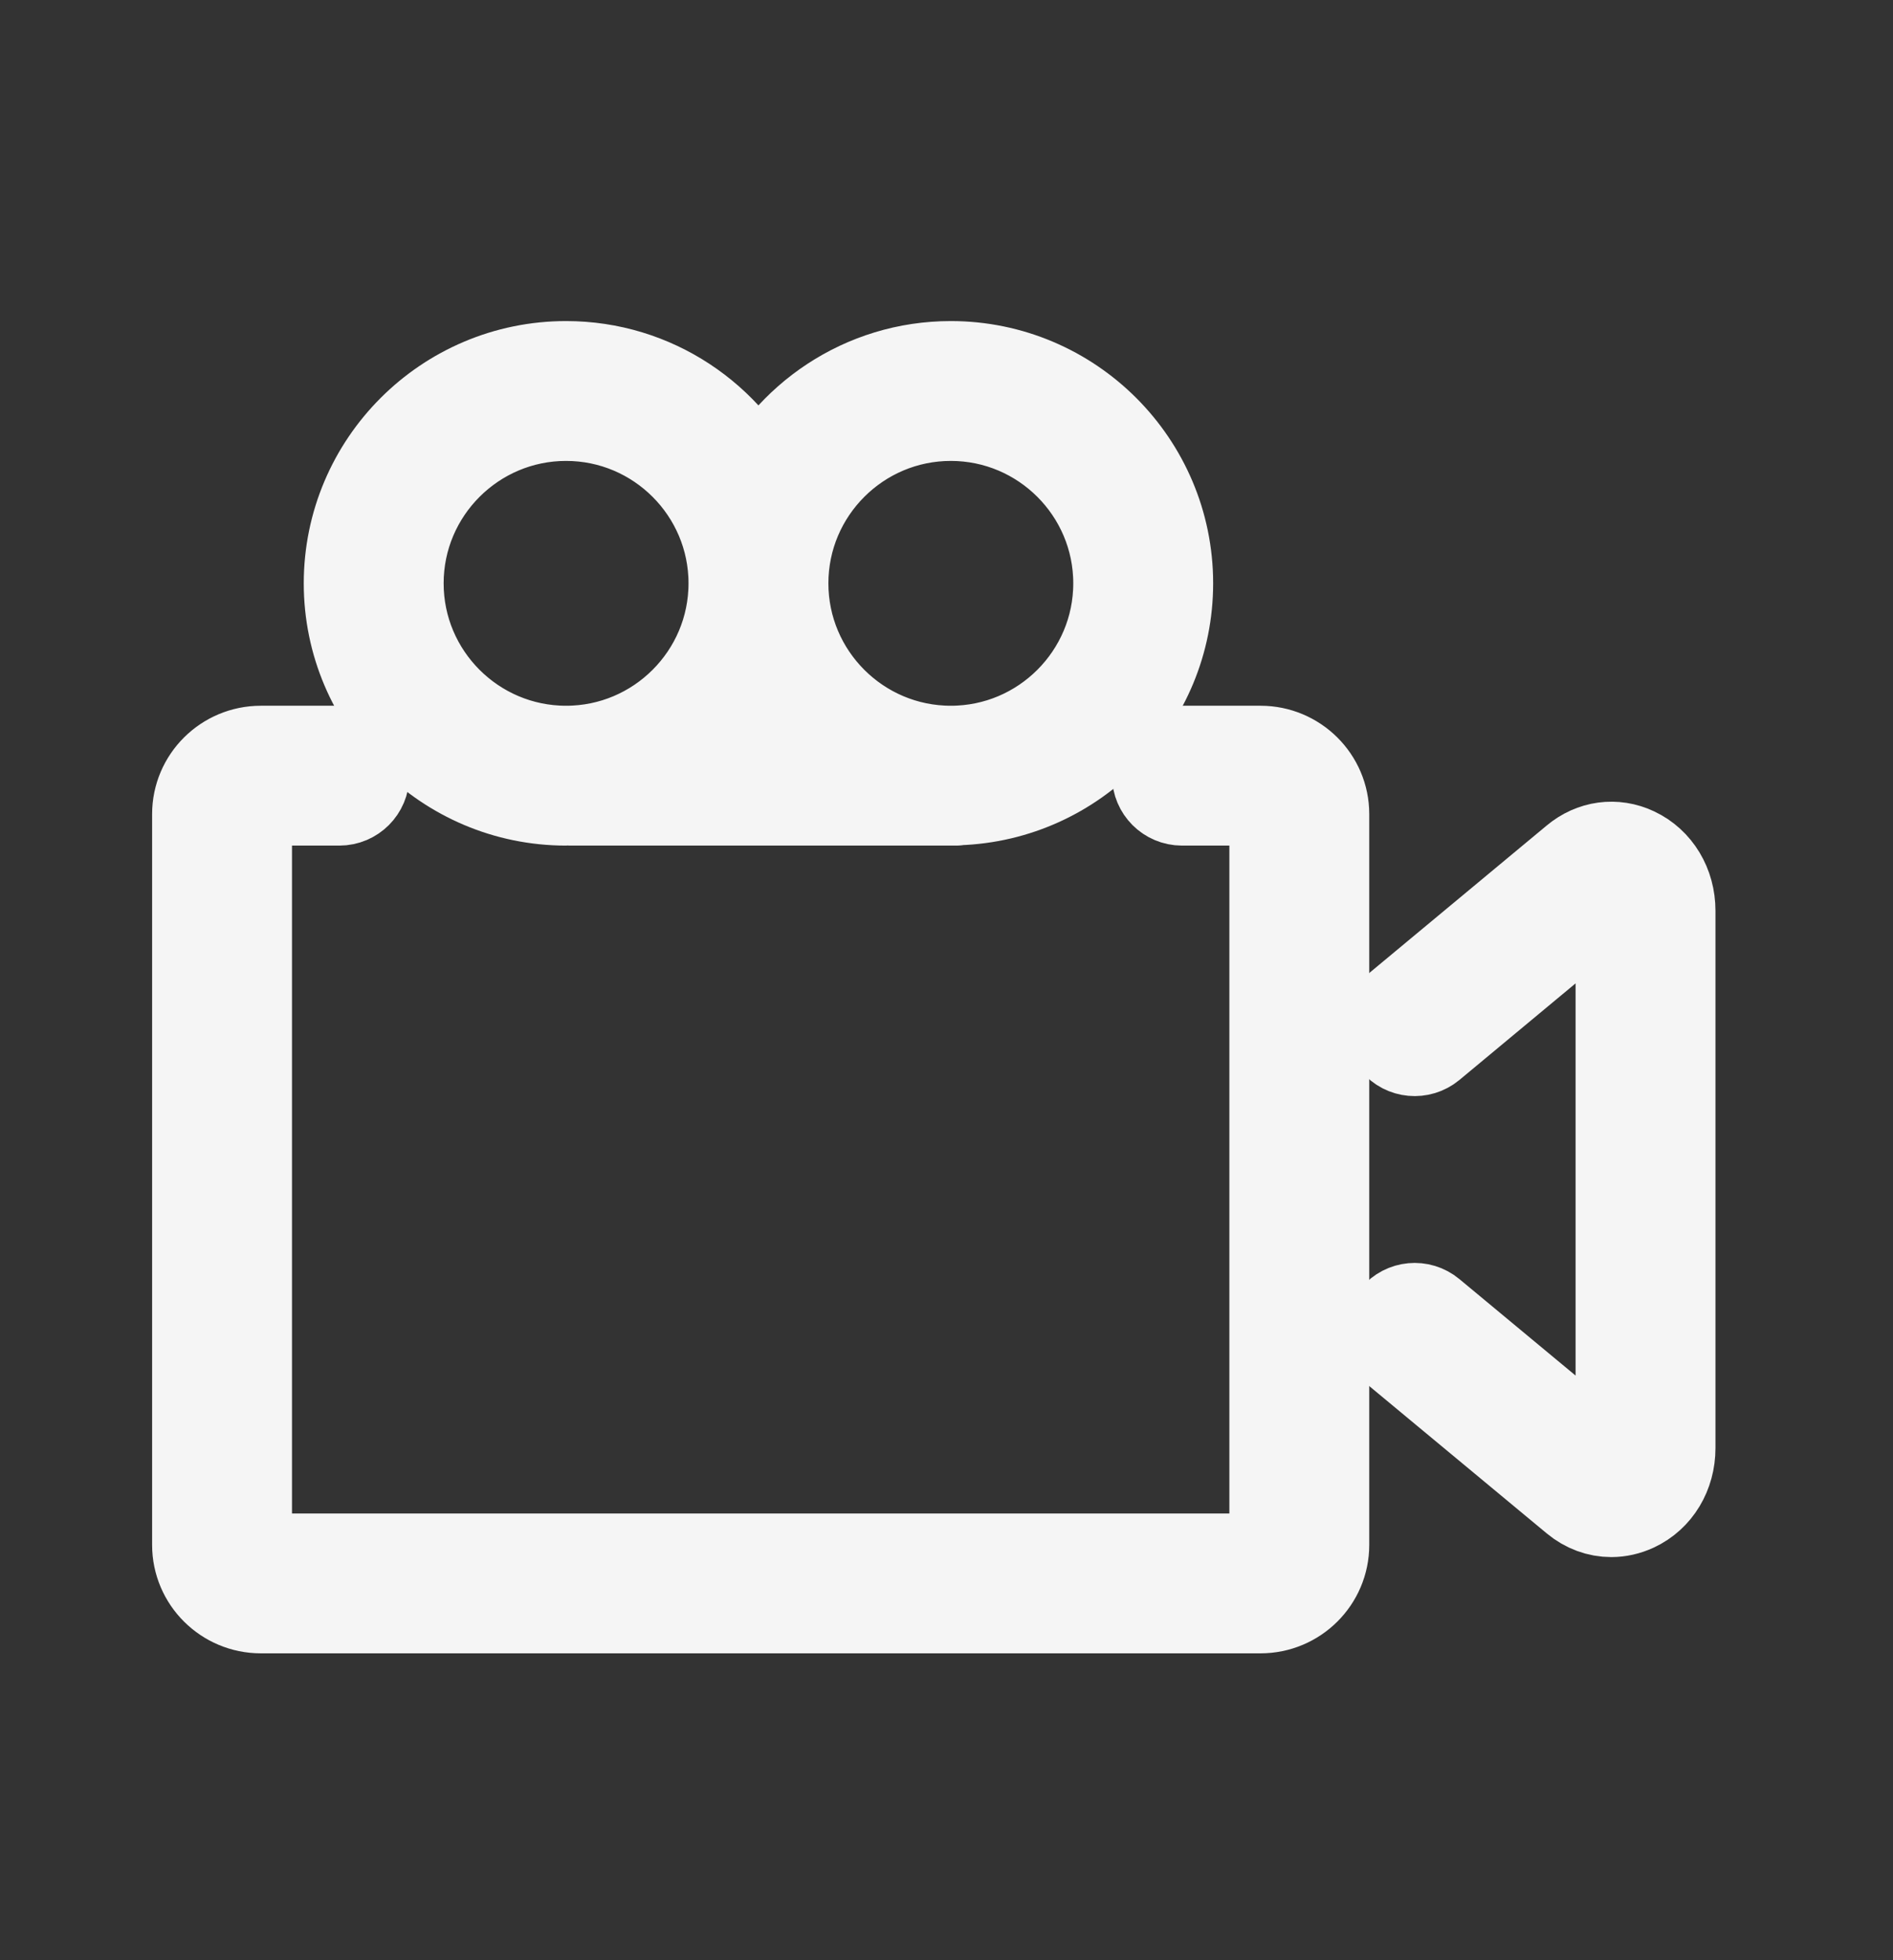
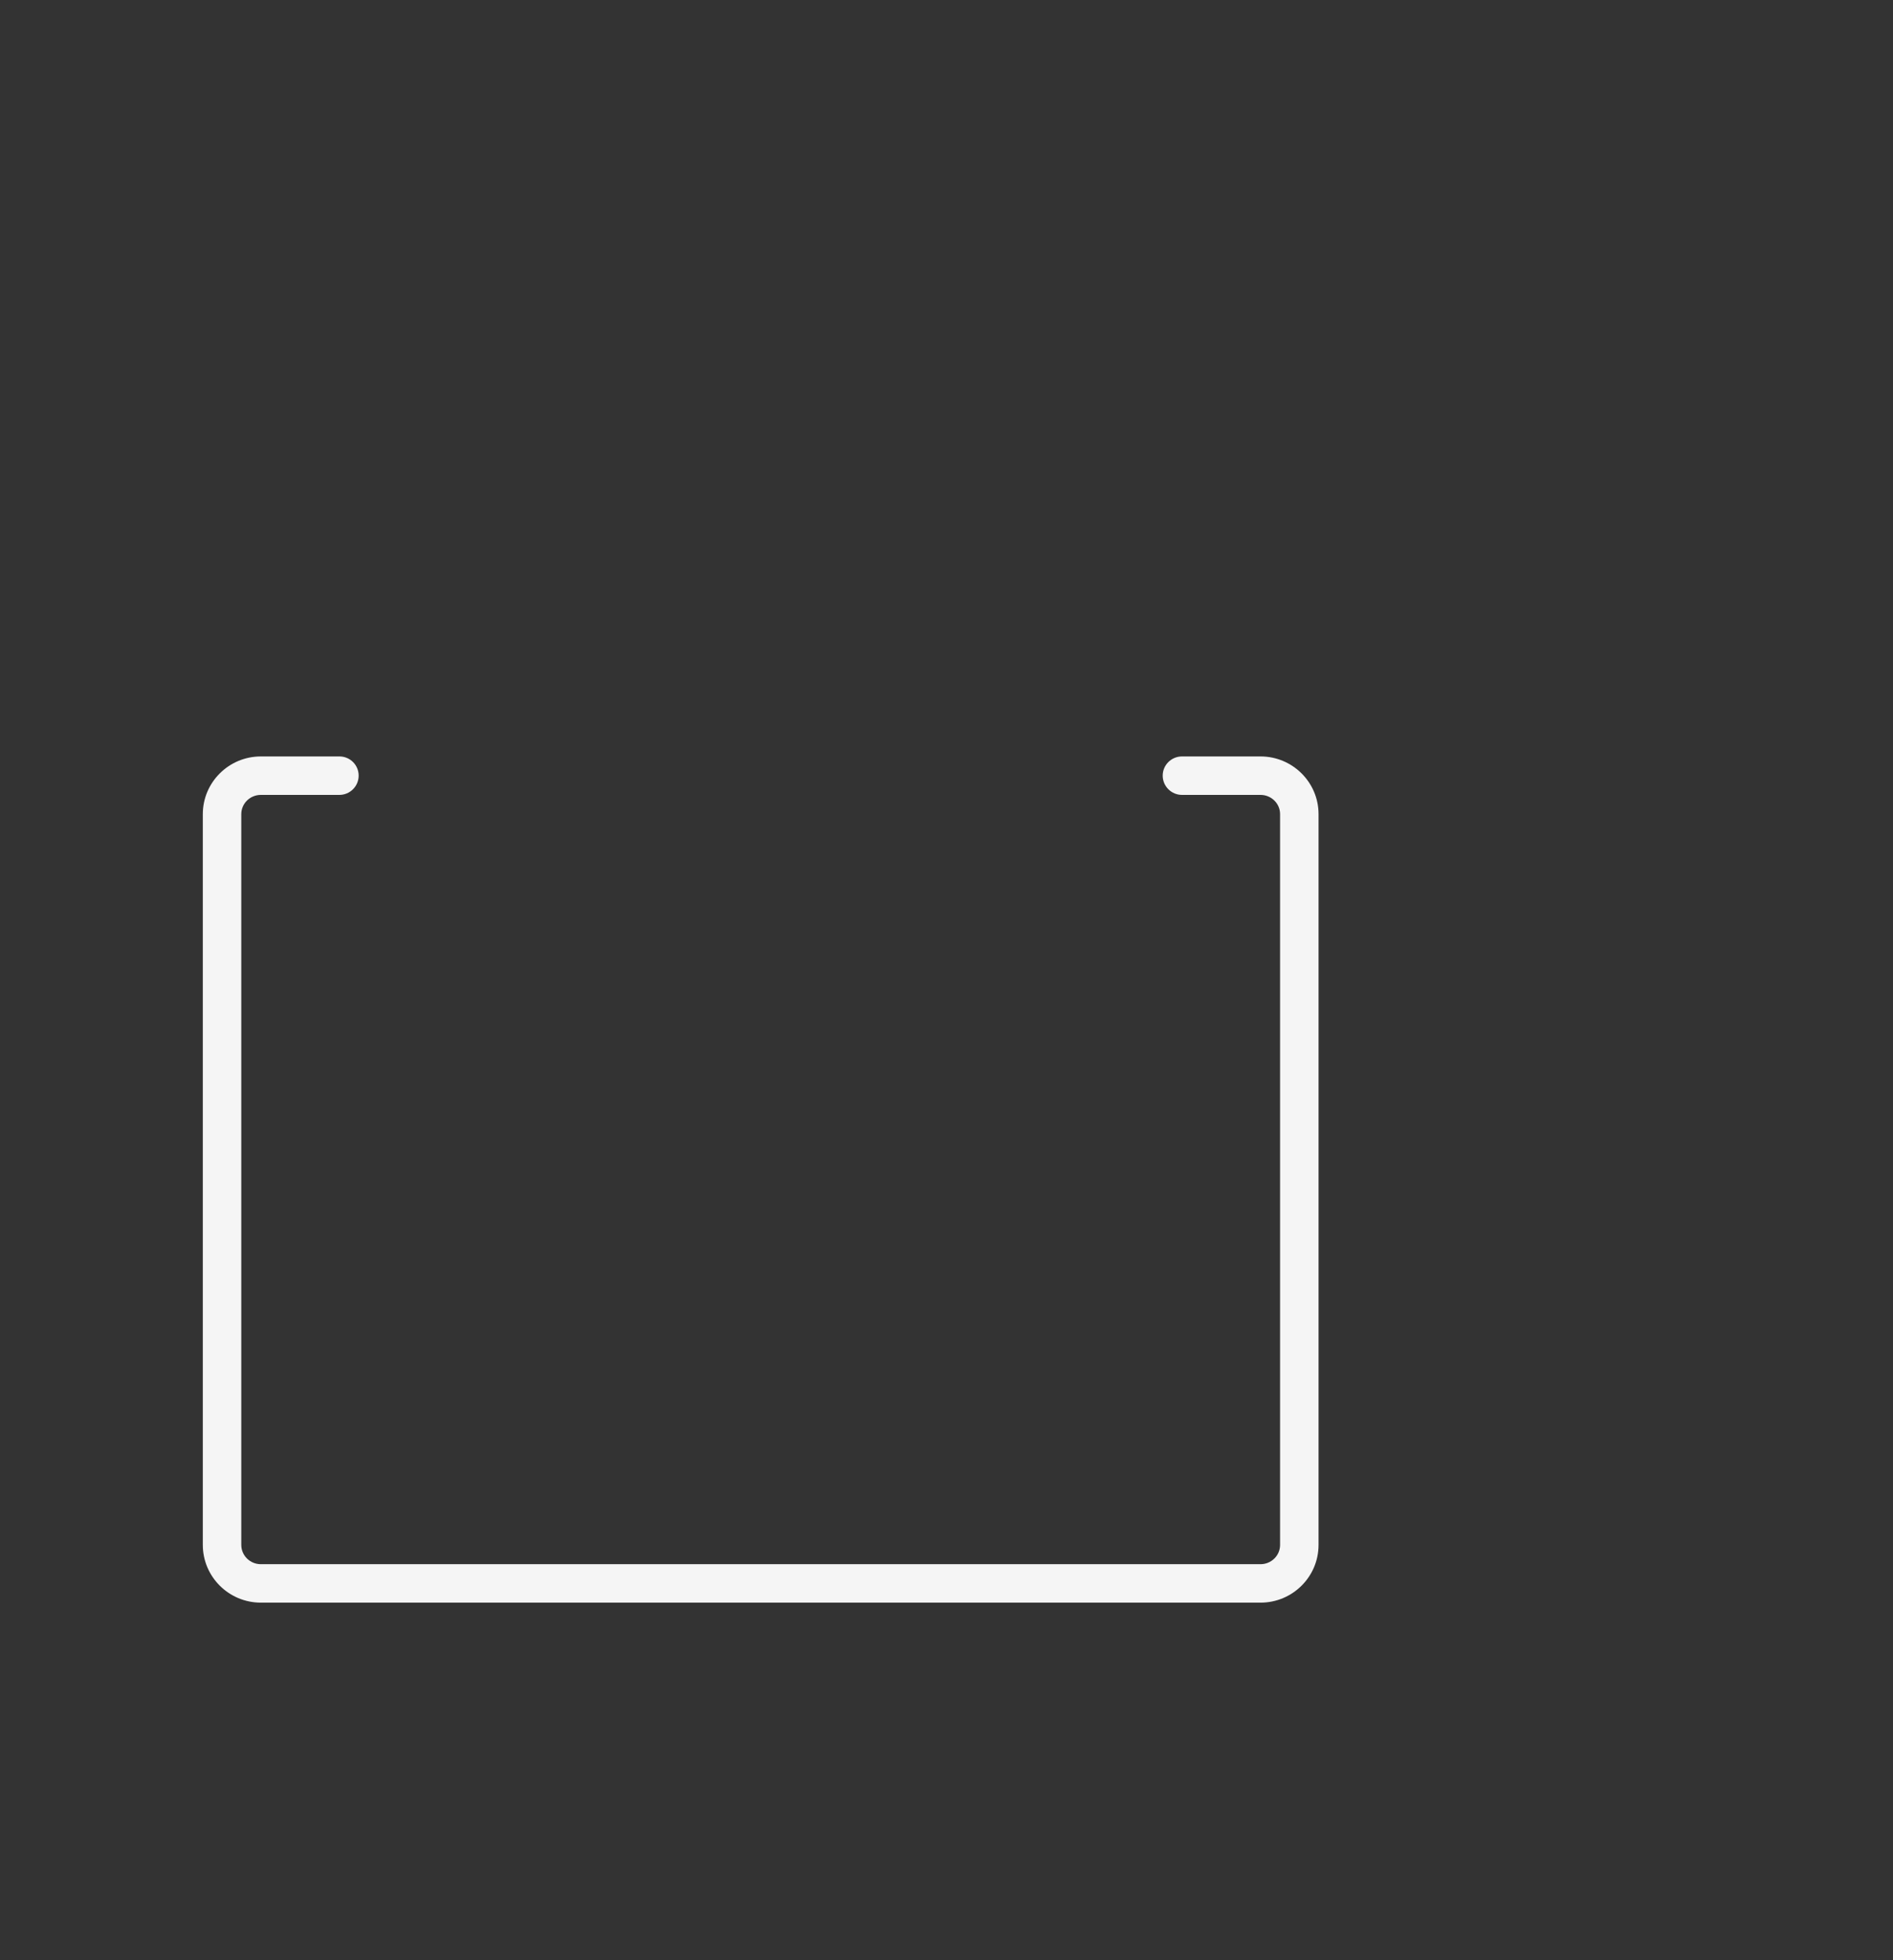
<svg xmlns="http://www.w3.org/2000/svg" width="28" height="29" viewBox="0 0 28 29" fill="none">
  <rect x="0" y="0" width="28" height="29" fill="#333333" stroke="none" />
  <path d="M18.645 23.71C19.118 23.71 19.503 23.327 19.503 22.856V12.044C19.503 11.574 19.118 11.191 18.645 11.191H17.483C17.326 11.191 17.198 11.318 17.198 11.475C17.198 11.632 17.326 11.76 17.483 11.76H18.645C18.804 11.76 18.934 11.887 18.934 12.044V22.856C18.934 23.014 18.804 23.141 18.645 23.141H3.858C3.699 23.141 3.569 23.014 3.569 22.856V12.044C3.569 11.887 3.699 11.76 3.858 11.76H5.02C5.177 11.76 5.305 11.632 5.305 11.475C5.305 11.318 5.178 11.191 5.021 11.191H3.858C3.385 11.191 3 11.574 3 12.044V22.856C3 23.327 3.385 23.71 3.858 23.71H18.645Z" fill="#F5F5F5" />
-   <path d="M24.147 12.682C23.882 12.557 23.587 12.598 23.358 12.789L20.743 14.963C20.623 15.064 20.606 15.243 20.707 15.364C20.806 15.484 20.986 15.501 21.108 15.4L23.722 13.226C23.78 13.177 23.842 13.168 23.906 13.197C23.974 13.23 24.055 13.322 24.055 13.474V21.424C24.055 21.576 23.974 21.668 23.905 21.7C23.841 21.73 23.78 21.719 23.721 21.671L21.107 19.5C20.986 19.399 20.807 19.416 20.706 19.537C20.606 19.658 20.623 19.837 20.743 19.938L23.358 22.109C23.499 22.226 23.665 22.286 23.833 22.286C23.938 22.286 24.044 22.262 24.146 22.215C24.442 22.077 24.624 21.773 24.624 21.423V13.474C24.624 13.124 24.441 12.82 24.147 12.682Z" fill="#F5F5F5" />
-   <path d="M8.373 11.76C8.383 11.76 8.393 11.758 8.403 11.758C8.406 11.758 8.408 11.76 8.411 11.76H14.143C14.152 11.76 14.16 11.755 14.169 11.755C15.846 11.699 17.194 10.32 17.194 8.63C17.194 6.904 15.79 5.5 14.064 5.5C12.8 5.5 11.712 6.253 11.218 7.334C10.725 6.253 9.636 5.5 8.373 5.5C6.647 5.5 5.243 6.904 5.243 8.63C5.243 10.356 6.648 11.76 8.373 11.76ZM10.167 11.191C10.621 10.871 10.986 10.435 11.219 9.926C11.452 10.435 11.816 10.872 12.271 11.191H10.167ZM14.064 6.069C15.476 6.069 16.625 7.218 16.625 8.63C16.625 10.042 15.476 11.191 14.064 11.191C12.652 11.191 11.503 10.042 11.503 8.63C11.503 7.218 12.652 6.069 14.064 6.069ZM8.373 6.069C9.785 6.069 10.934 7.218 10.934 8.63C10.934 10.042 9.785 11.191 8.373 11.191C6.961 11.191 5.812 10.042 5.812 8.63C5.812 7.218 6.961 6.069 8.373 6.069Z" fill="#F5F5F5" />
-   <path d="M18.645 23.71C19.118 23.71 19.503 23.327 19.503 22.856V12.044C19.503 11.574 19.118 11.191 18.645 11.191H17.483C17.326 11.191 17.198 11.318 17.198 11.475C17.198 11.632 17.326 11.76 17.483 11.76H18.645C18.804 11.76 18.934 11.887 18.934 12.044V22.856C18.934 23.014 18.804 23.141 18.645 23.141H3.858C3.699 23.141 3.569 23.014 3.569 22.856V12.044C3.569 11.887 3.699 11.76 3.858 11.76H5.02C5.177 11.76 5.305 11.632 5.305 11.475C5.305 11.318 5.178 11.191 5.021 11.191H3.858C3.385 11.191 3 11.574 3 12.044V22.856C3 23.327 3.385 23.71 3.858 23.71H18.645Z" stroke="#F5F5F5" stroke-width="1.5" />
-   <path d="M24.147 12.682C23.882 12.557 23.587 12.598 23.358 12.789L20.743 14.963C20.623 15.064 20.606 15.243 20.707 15.364C20.806 15.484 20.986 15.501 21.108 15.4L23.722 13.226C23.78 13.177 23.842 13.168 23.906 13.197C23.974 13.23 24.055 13.322 24.055 13.474V21.424C24.055 21.576 23.974 21.668 23.905 21.7C23.841 21.73 23.78 21.719 23.721 21.671L21.107 19.5C20.986 19.399 20.807 19.416 20.706 19.537C20.606 19.658 20.623 19.837 20.743 19.938L23.358 22.109C23.499 22.226 23.665 22.286 23.833 22.286C23.938 22.286 24.044 22.262 24.146 22.215C24.442 22.077 24.624 21.773 24.624 21.423V13.474C24.624 13.124 24.441 12.82 24.147 12.682Z" stroke="#F5F5F5" stroke-width="1.5" />
-   <path d="M8.373 11.76C8.383 11.76 8.393 11.758 8.403 11.758C8.406 11.758 8.408 11.76 8.411 11.76H14.143C14.152 11.76 14.16 11.755 14.169 11.755C15.846 11.699 17.194 10.32 17.194 8.63C17.194 6.904 15.79 5.5 14.064 5.5C12.8 5.5 11.712 6.253 11.218 7.334C10.725 6.253 9.636 5.5 8.373 5.5C6.647 5.5 5.243 6.904 5.243 8.63C5.243 10.356 6.648 11.76 8.373 11.76ZM10.167 11.191C10.621 10.871 10.986 10.435 11.219 9.926C11.452 10.435 11.816 10.872 12.271 11.191H10.167ZM14.064 6.069C15.476 6.069 16.625 7.218 16.625 8.63C16.625 10.042 15.476 11.191 14.064 11.191C12.652 11.191 11.503 10.042 11.503 8.63C11.503 7.218 12.652 6.069 14.064 6.069ZM8.373 6.069C9.785 6.069 10.934 7.218 10.934 8.63C10.934 10.042 9.785 11.191 8.373 11.191C6.961 11.191 5.812 10.042 5.812 8.63C5.812 7.218 6.961 6.069 8.373 6.069Z" stroke="#F5F5F5" stroke-width="1.5" />
</svg>